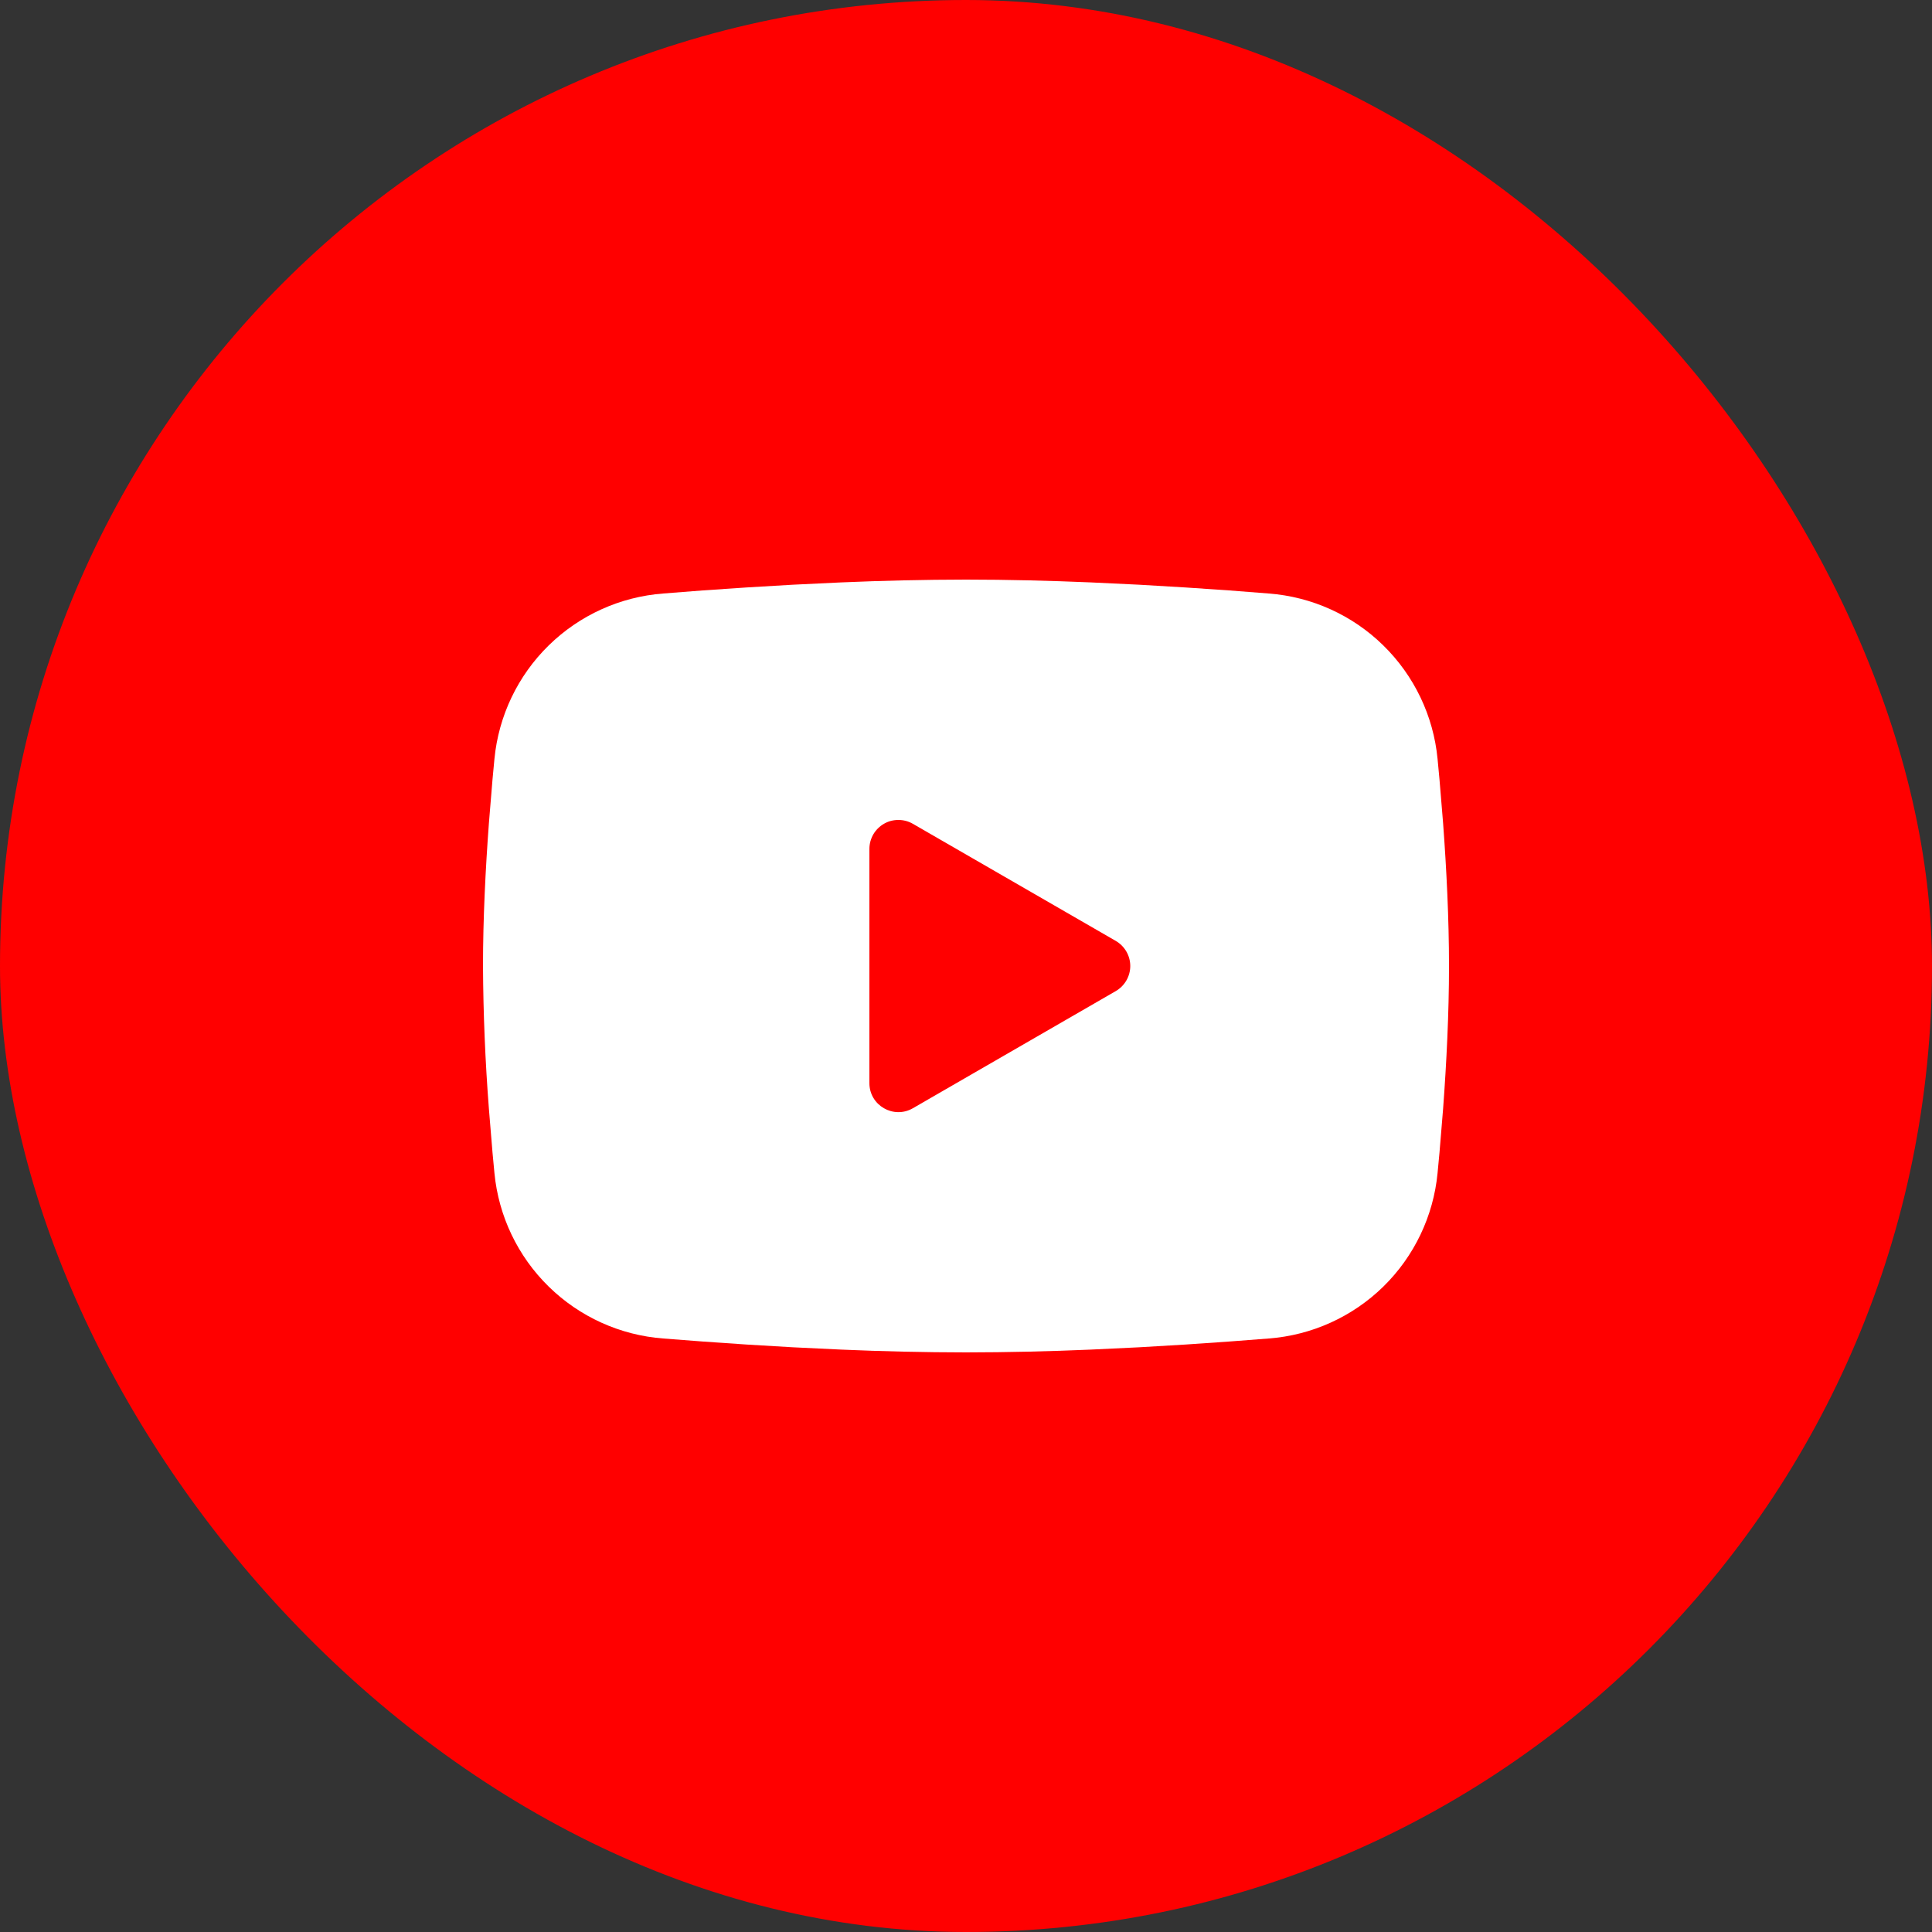
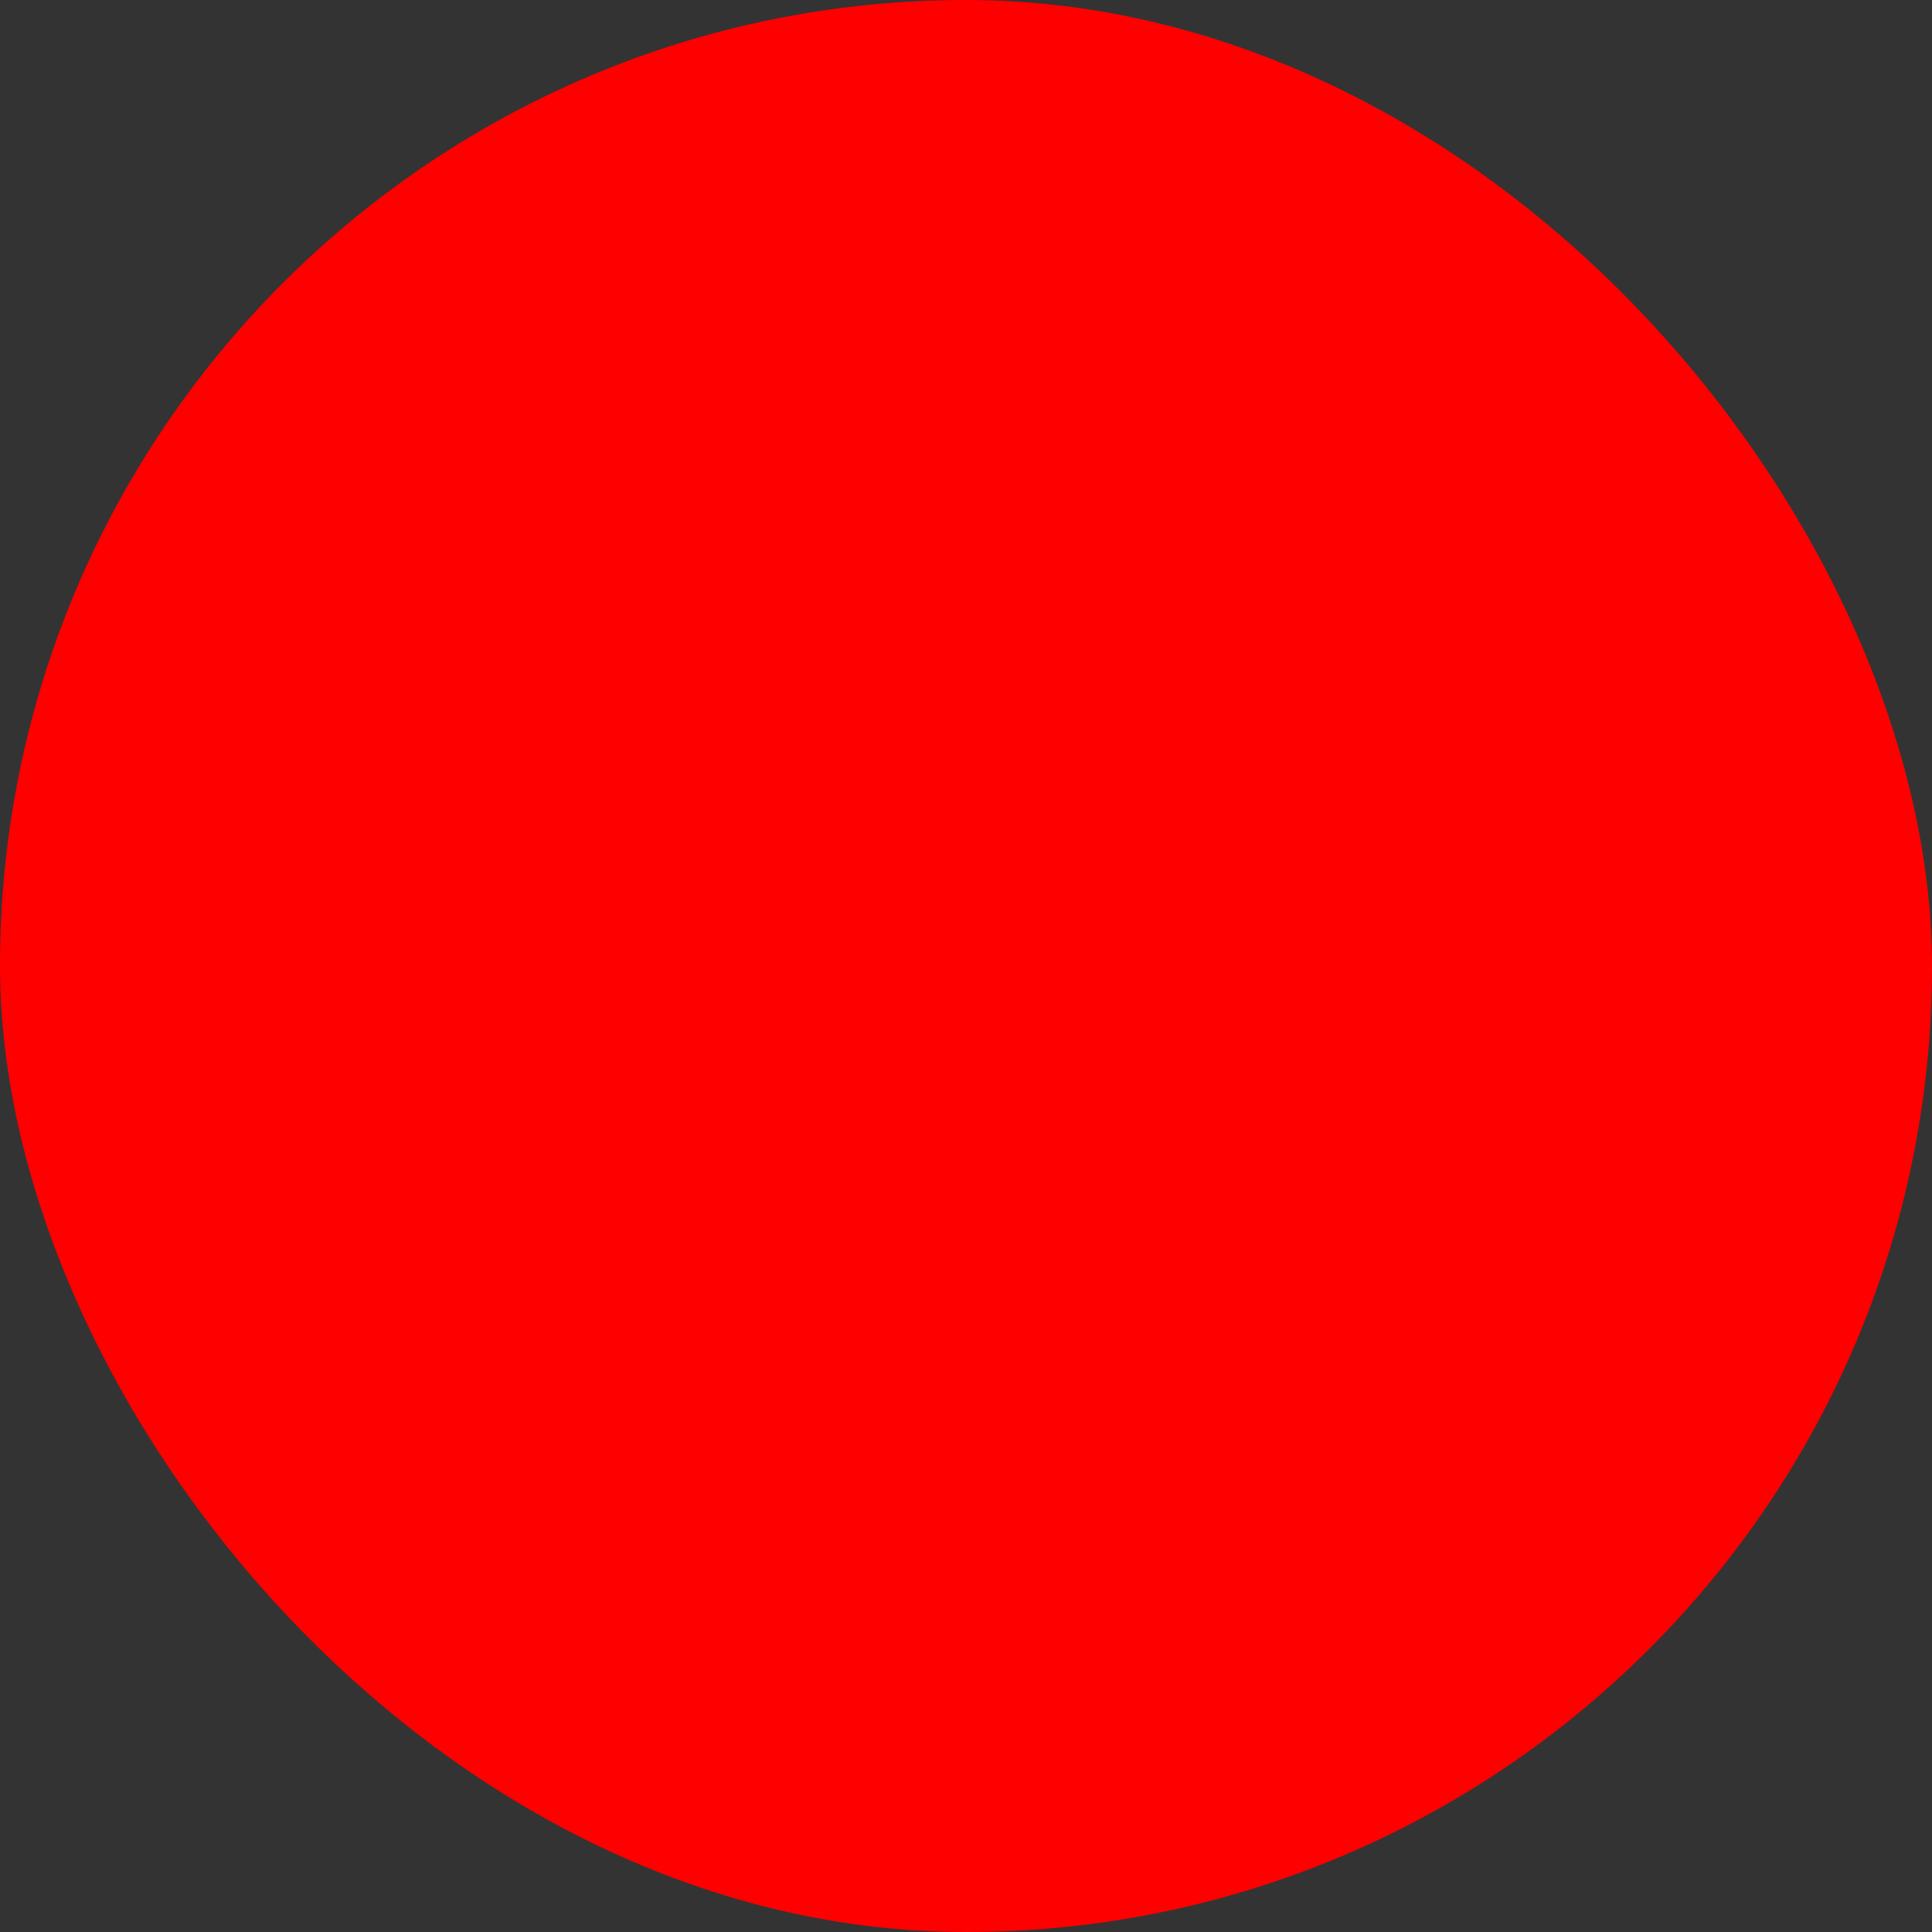
<svg xmlns="http://www.w3.org/2000/svg" width="40" height="40" viewBox="0 0 40 40" fill="none">
  <rect x="0" y="0" width="40" height="40" fill="#333333" stroke="none" />
  <rect width="40" height="40" rx="20" fill="#FF0000" />
-   <path fill-rule="evenodd" clip-rule="evenodd" d="M20 12C20.855 12 21.732 12.022 22.582 12.058L23.586 12.106L24.547 12.163L25.447 12.224L26.269 12.288C27.161 12.356 28.001 12.736 28.64 13.363C29.279 13.989 29.677 14.82 29.763 15.711L29.803 16.136L29.878 17.046C29.948 17.989 30 19.017 30 20C30 20.983 29.948 22.011 29.878 22.954L29.803 23.864L29.763 24.289C29.677 25.18 29.279 26.012 28.64 26.638C28 27.264 27.16 27.644 26.268 27.712L25.448 27.775L24.548 27.837L23.586 27.894L22.582 27.942C21.722 27.979 20.861 27.999 20 28C19.139 27.999 18.278 27.979 17.418 27.942L16.414 27.894L15.453 27.837L14.553 27.775L13.731 27.712C12.839 27.644 11.999 27.264 11.36 26.637C10.721 26.011 10.323 25.18 10.237 24.289L10.197 23.864L10.122 22.954C10.046 21.971 10.005 20.986 10 20C10 19.017 10.052 17.989 10.122 17.046L10.197 16.136L10.237 15.711C10.323 14.821 10.721 13.989 11.36 13.363C11.999 12.737 12.838 12.356 13.73 12.288L14.551 12.224L15.451 12.163L16.413 12.106L17.417 12.058C18.277 12.021 19.139 12.001 20 12ZM18 17.575V22.425C18 22.887 18.5 23.175 18.9 22.945L23.1 20.52C23.191 20.467 23.267 20.392 23.32 20.3C23.373 20.209 23.401 20.105 23.401 20C23.401 19.895 23.373 19.791 23.32 19.7C23.267 19.608 23.191 19.533 23.1 19.48L18.9 17.056C18.809 17.003 18.705 16.976 18.6 16.976C18.494 16.976 18.391 17.003 18.3 17.056C18.209 17.109 18.133 17.185 18.08 17.276C18.028 17.367 18 17.471 18 17.576V17.575Z" fill="white" />
</svg>